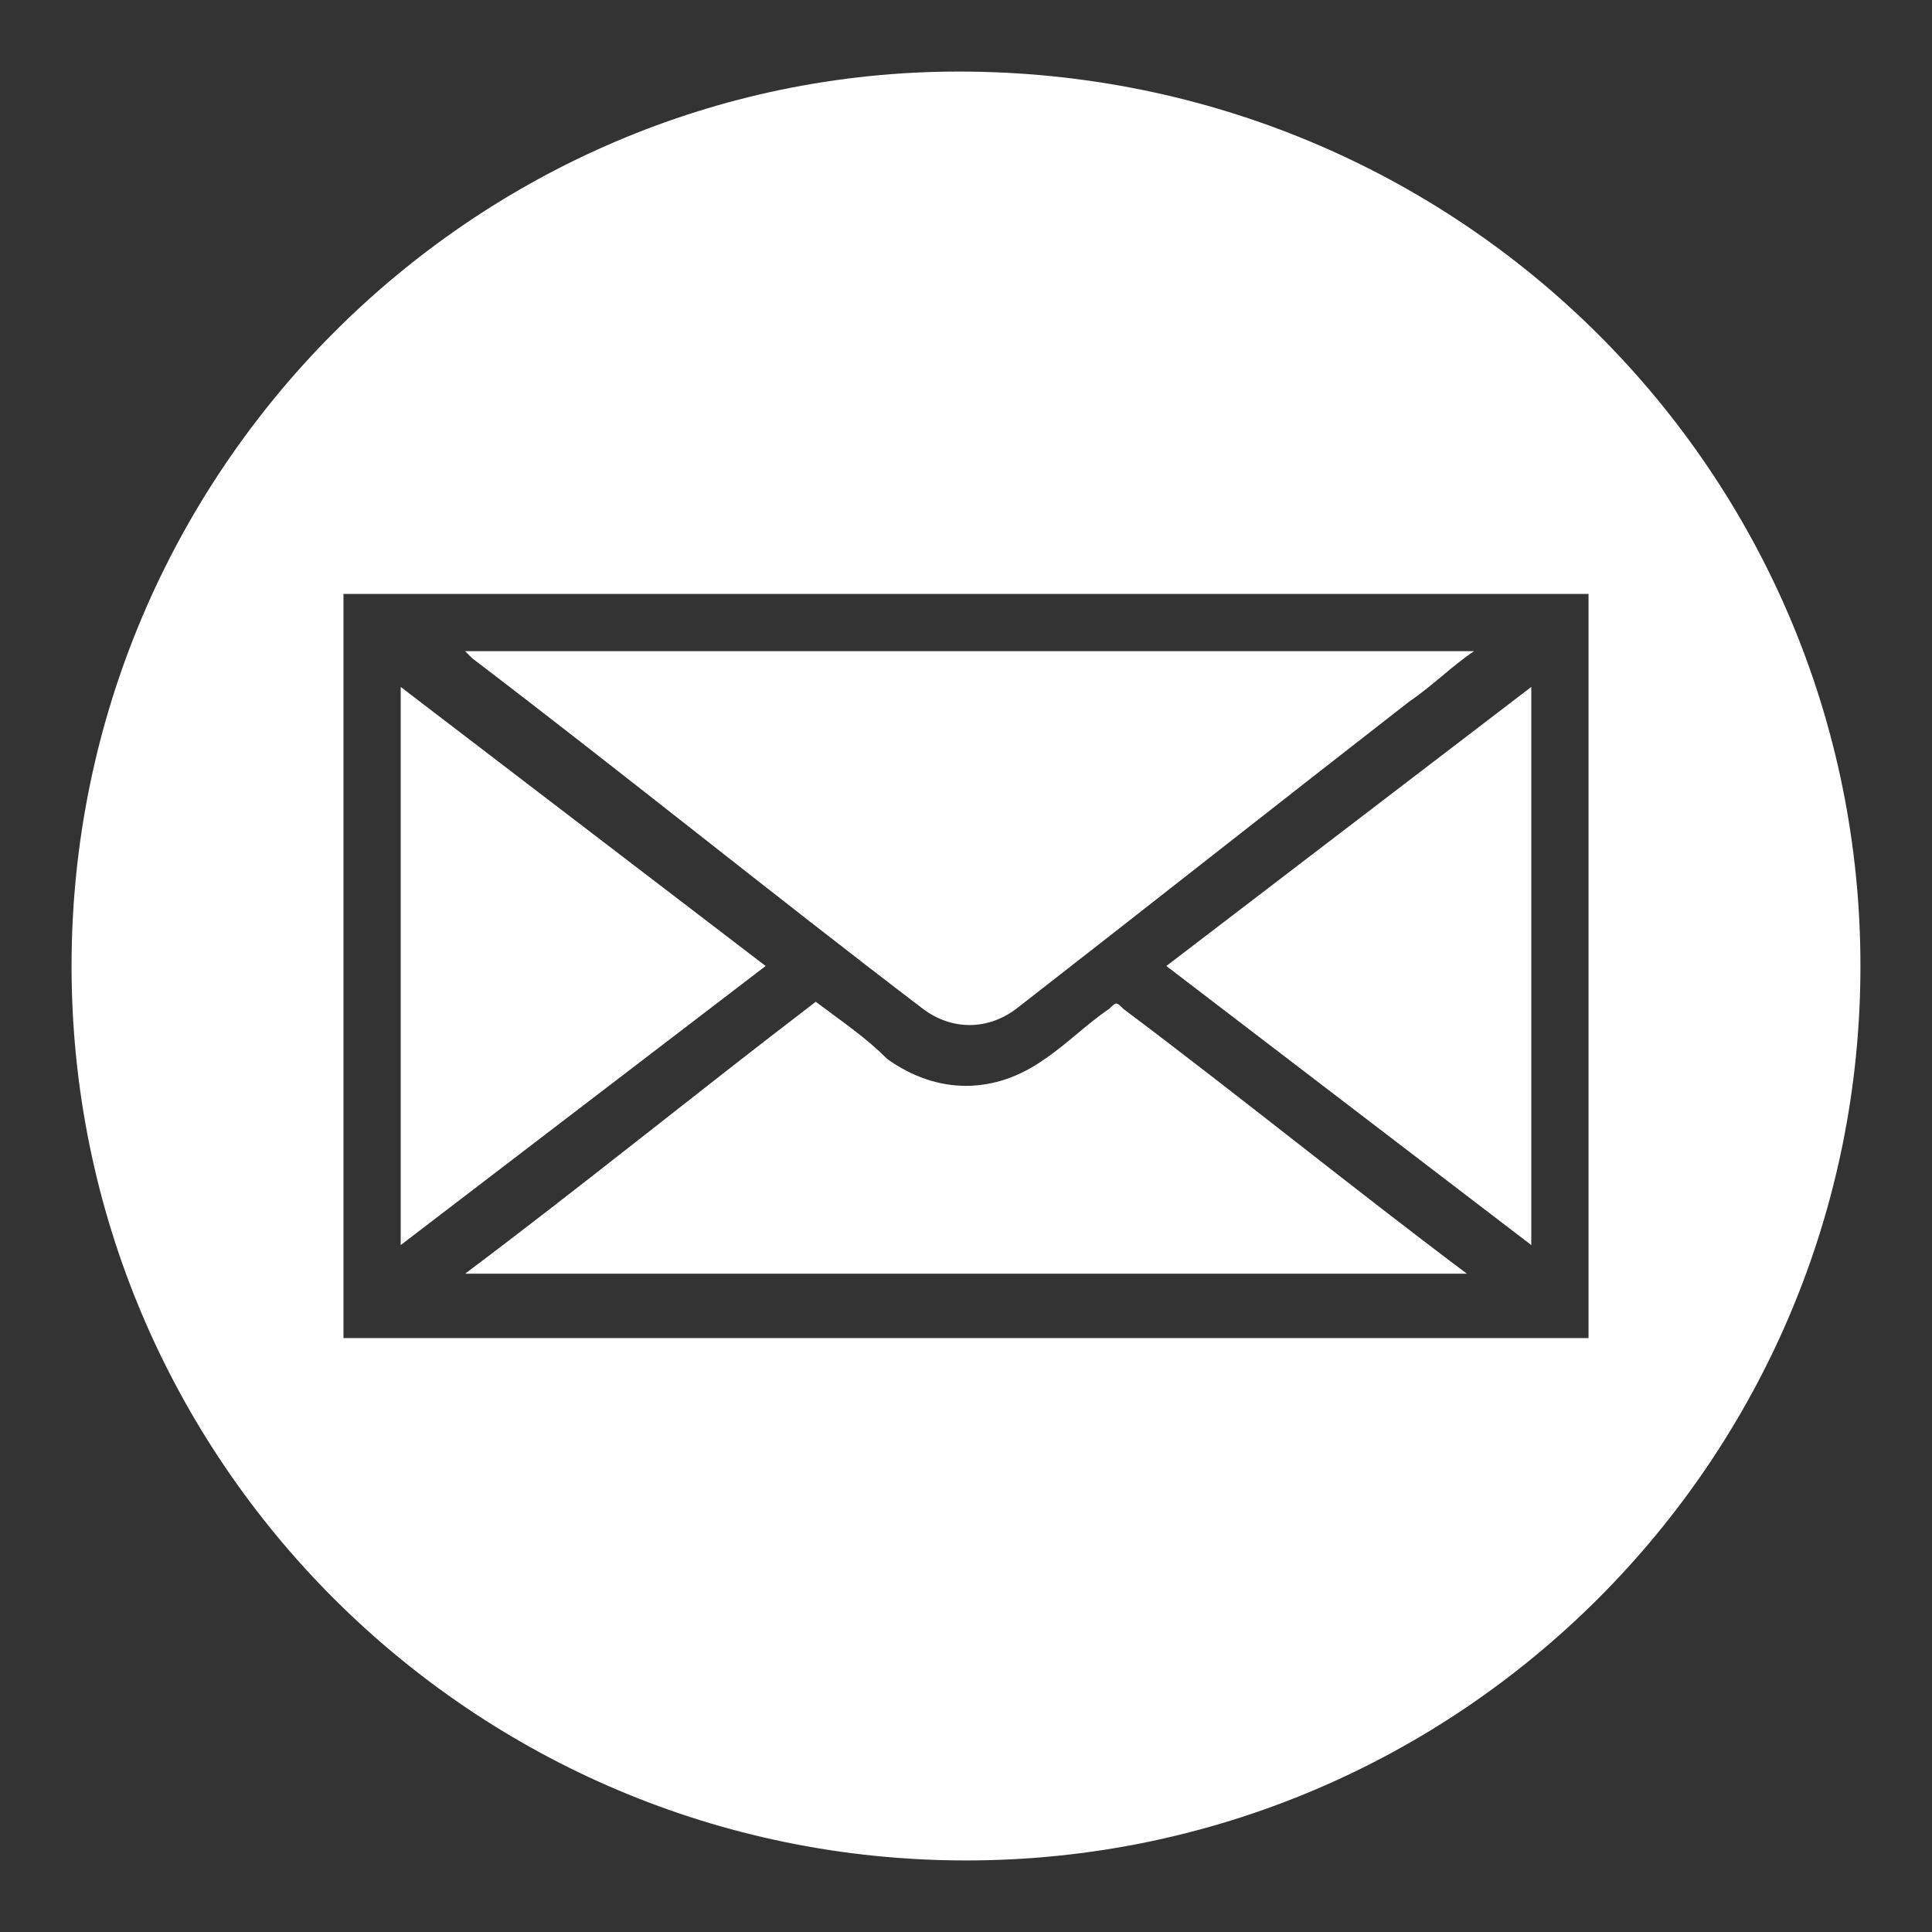
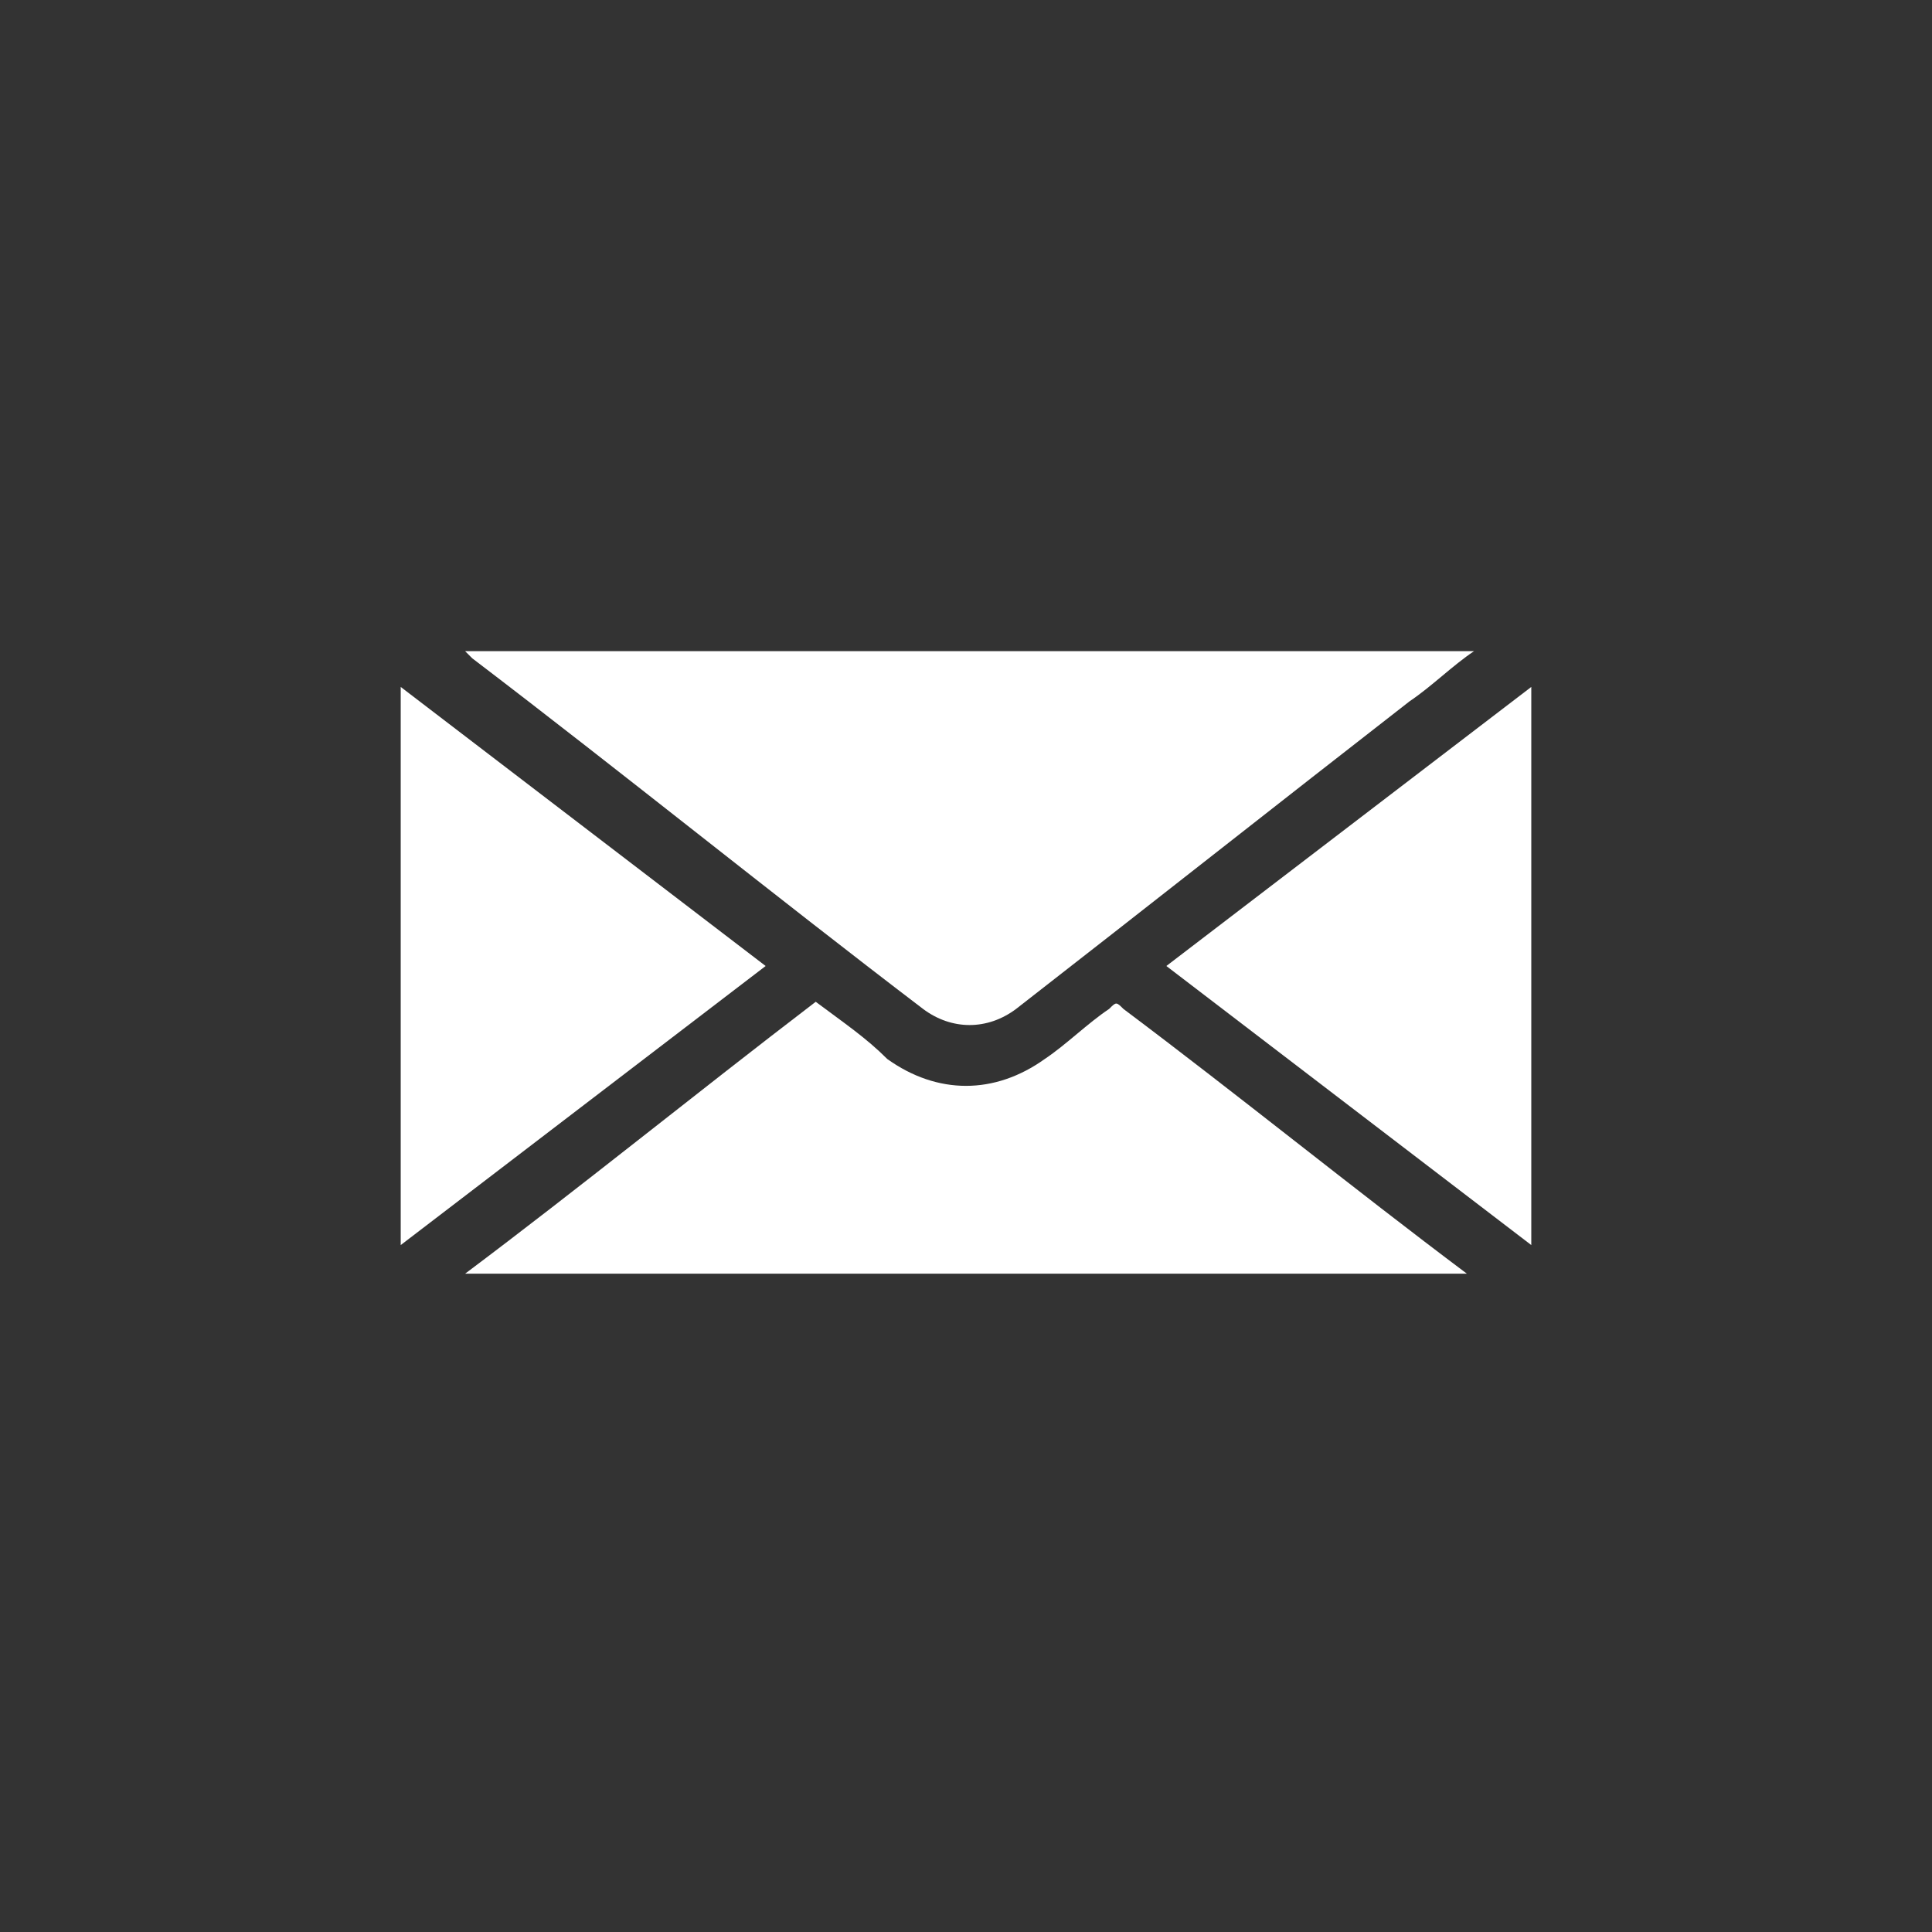
<svg xmlns="http://www.w3.org/2000/svg" version="1.1" id="Layer_1" x="0px" y="0px" viewBox="0 0 27 27" style="enable-background:new 0 0 27 27;" xml:space="preserve">
  <rect x="0" y="0" width="27" height="27" fill="#333333" stroke="none" />
  <style type="text/css">
	.st0{fill:#FFFFFF;}
</style>
  <g id="XMLID_836_">
-     <path id="XMLID_1135_" class="st0" d="M1,13.5C1,6.6,6.6,1,13.4,1C20.4,1,26,6.6,26,13.5C26,20.4,20.4,26,13.5,26   C6.6,26,1,20.4,1,13.5z M4.8,18.7c5.8,0,11.6,0,17.4,0c0-3.5,0-6.9,0-10.4c-5.8,0-11.6,0-17.4,0C4.8,11.8,4.8,15.2,4.8,18.7z" />
    <path id="XMLID_1067_" class="st0" d="M20.6,9.1c-0.3,0.2-0.6,0.5-0.9,0.7c-1.8,1.4-3.7,2.9-5.5,4.3c-0.4,0.3-0.9,0.3-1.3,0   c-2.1-1.6-4.2-3.3-6.3-4.9c0,0-0.1-0.1-0.1-0.1C11.1,9.1,15.8,9.1,20.6,9.1z" />
    <path id="XMLID_1066_" class="st0" d="M11.4,14c0.4,0.3,0.7,0.5,1,0.8c0.7,0.5,1.5,0.5,2.2,0c0.3-0.2,0.6-0.5,0.9-0.7   c0.1-0.1,0.1-0.1,0.2,0c1.6,1.2,3.2,2.5,4.8,3.7c0,0,0,0,0.1,0c0,0,0,0,0,0c-4.7,0-9.4,0-14.1,0C8.1,16.6,9.7,15.3,11.4,14z" />
    <path id="XMLID_1065_" class="st0" d="M5.6,9.6c1.7,1.3,3.4,2.6,5.1,3.9c-1.7,1.3-3.4,2.6-5.1,3.9C5.6,14.8,5.6,12.2,5.6,9.6z" />
-     <path id="XMLID_1064_" class="st0" d="M21.4,17.4c-1.7-1.3-3.4-2.6-5.1-3.9c1.7-1.3,3.4-2.6,5.1-3.9C21.4,12.2,21.4,14.8,21.4,17.4   z" />
+     <path id="XMLID_1064_" class="st0" d="M21.4,17.4c-1.7-1.3-3.4-2.6-5.1-3.9c1.7-1.3,3.4-2.6,5.1-3.9C21.4,12.2,21.4,14.8,21.4,17.4   " />
  </g>
</svg>